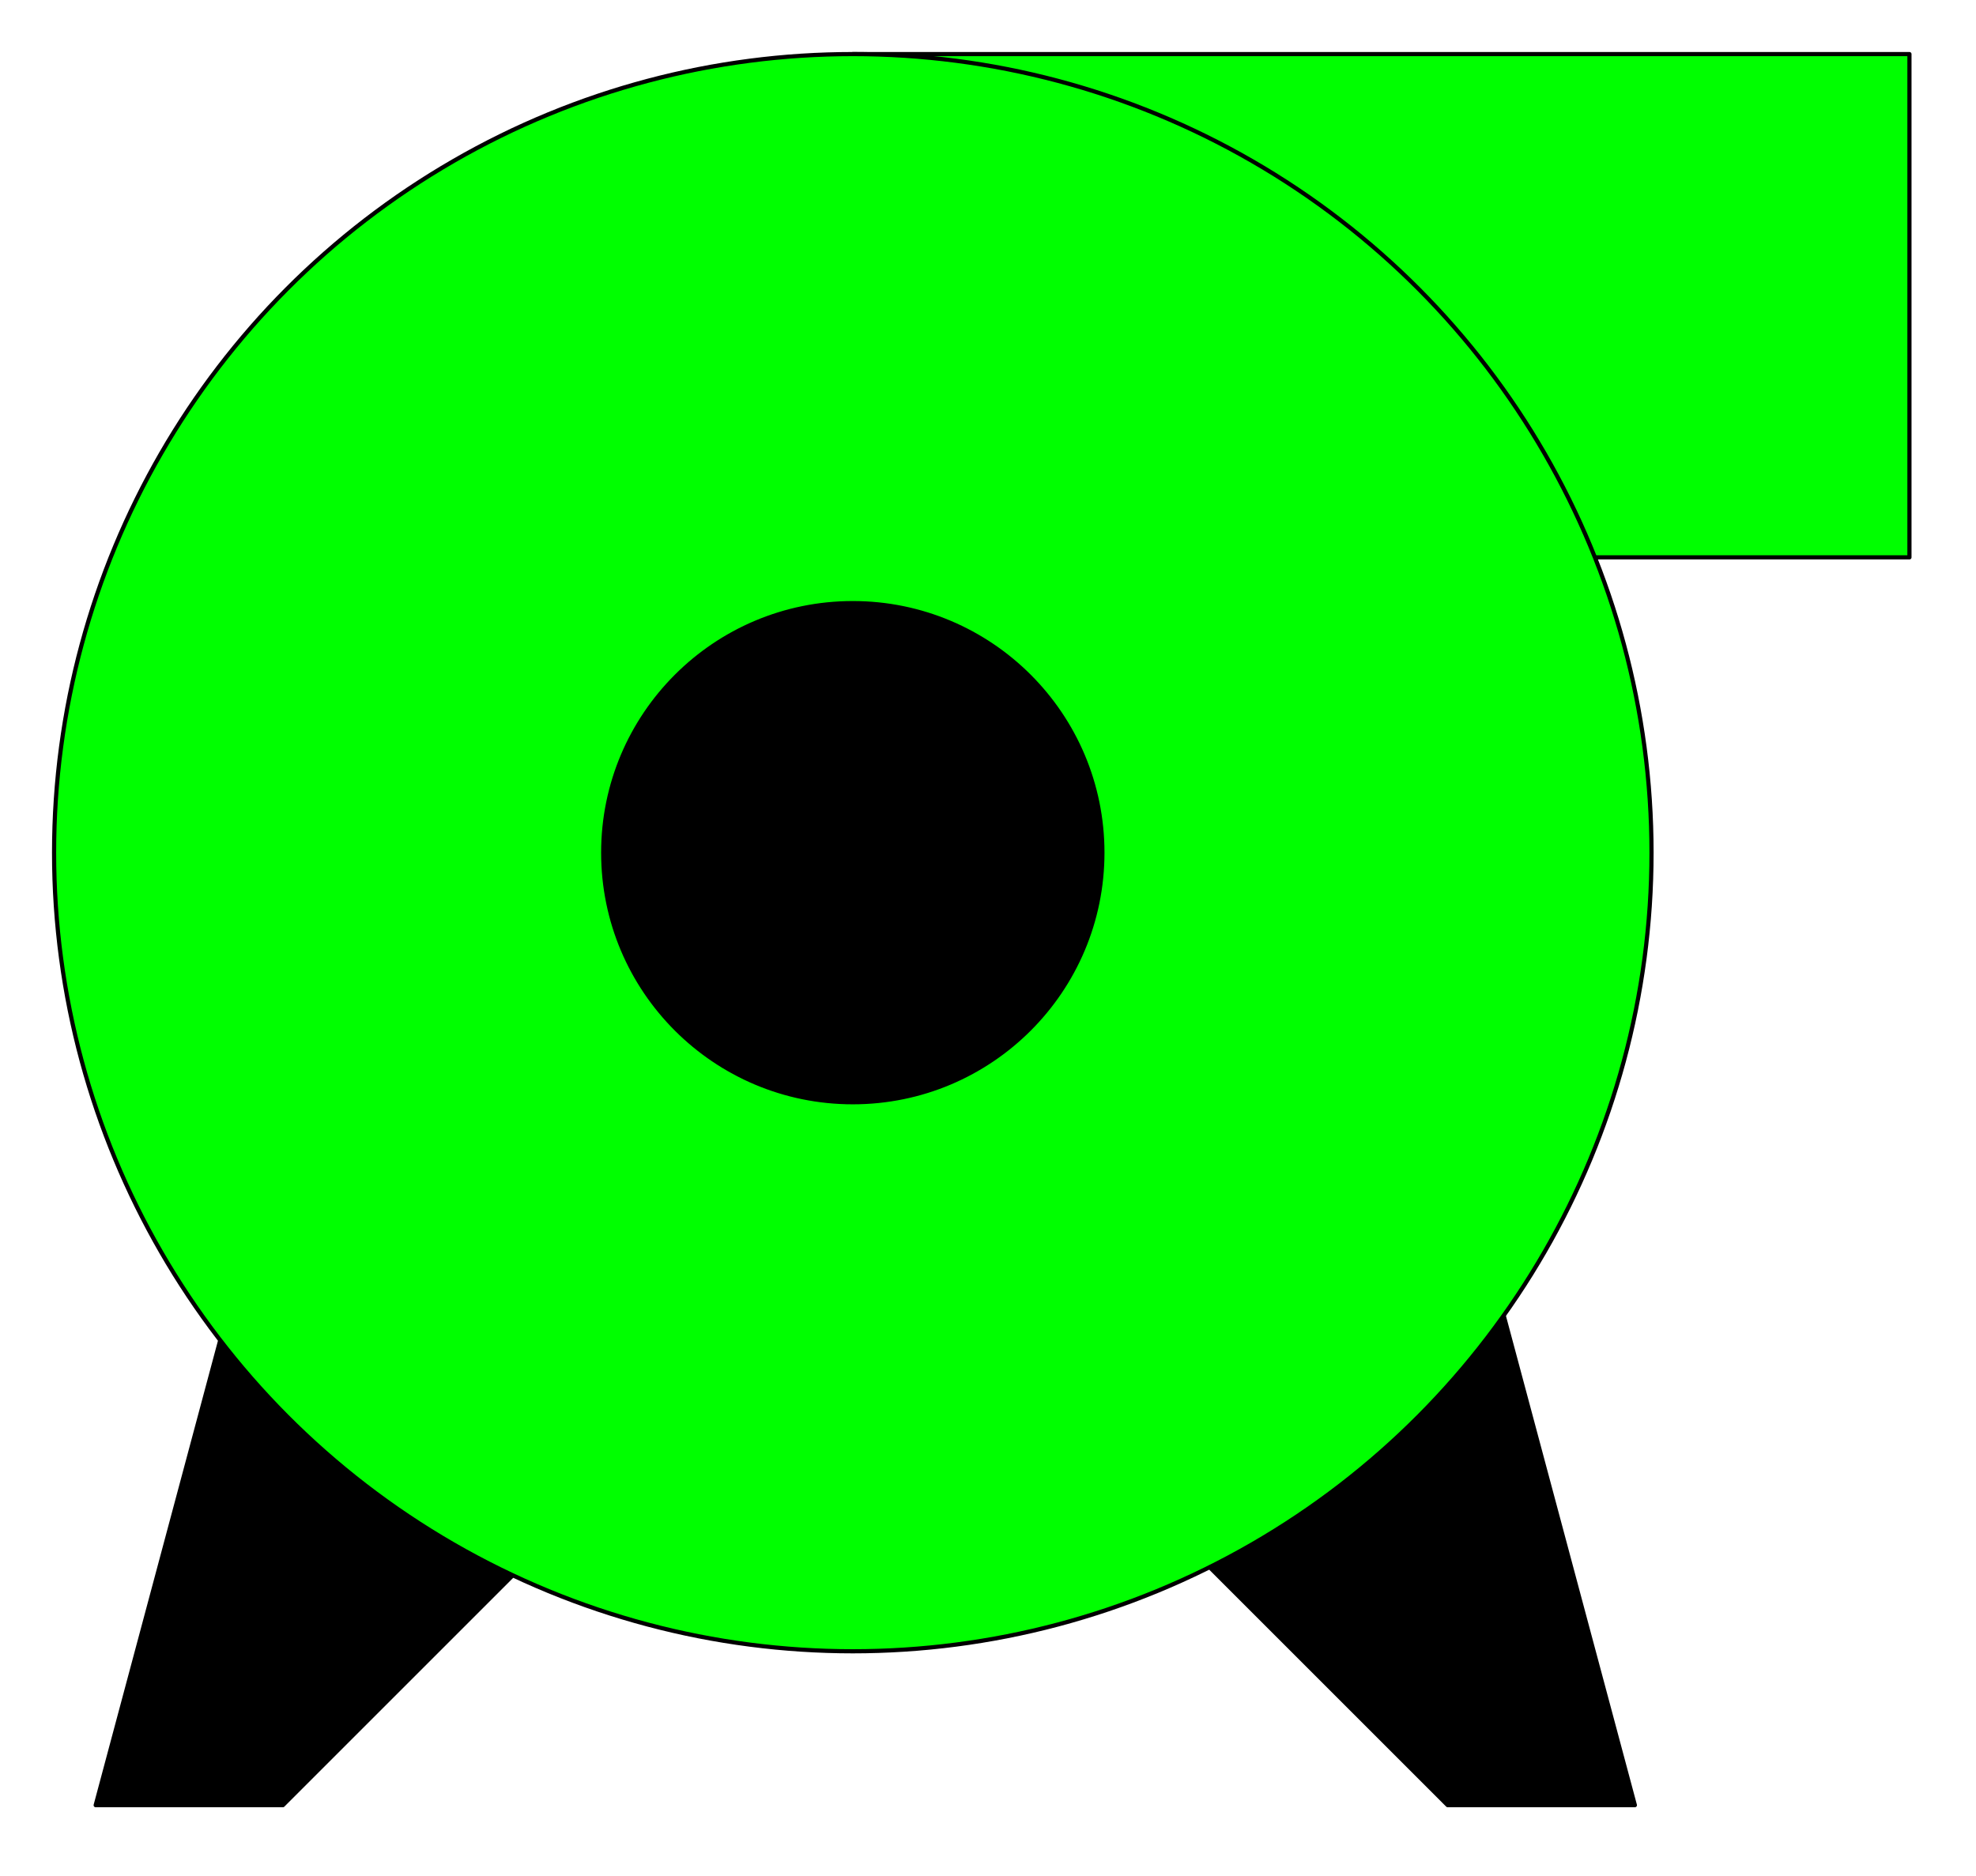
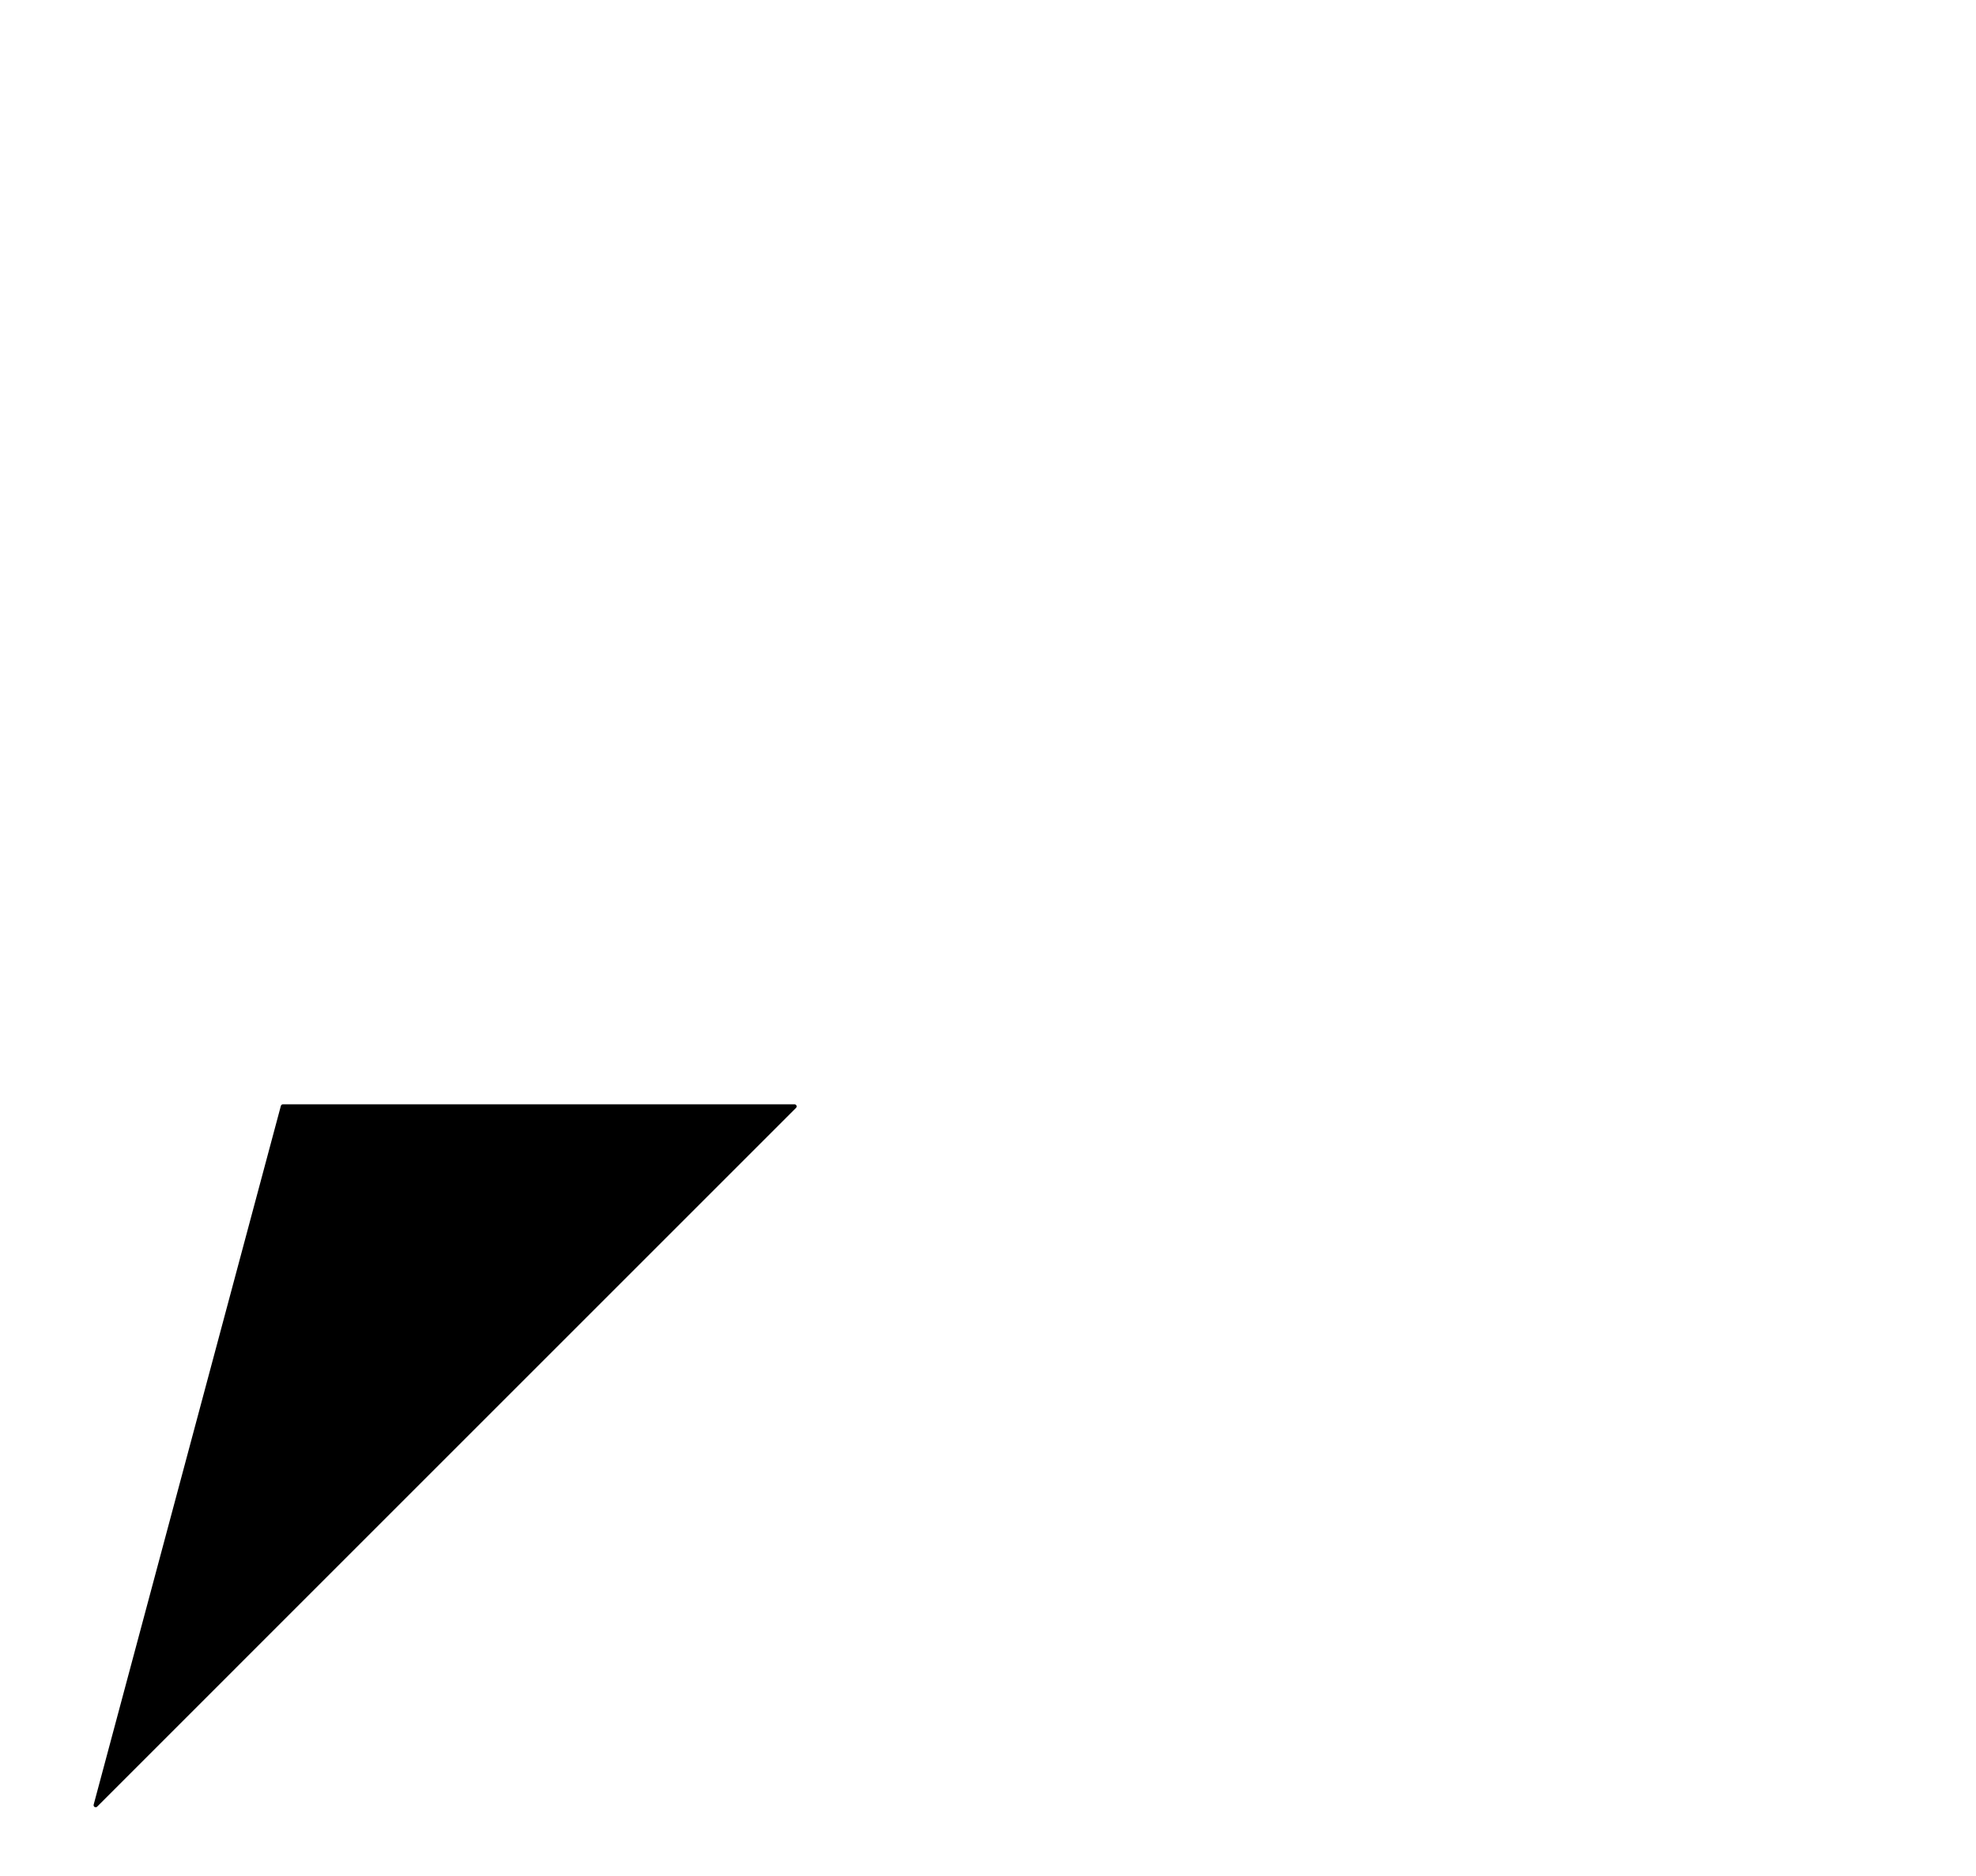
<svg xmlns="http://www.w3.org/2000/svg" width="151.933" height="144.267" fill-rule="evenodd" stroke-linecap="round" preserveAspectRatio="none" viewBox="0 0 475 451">
  <style>.pen0{stroke:#000;stroke-width:1;stroke-linejoin:round}.brush1{fill:#000}.brush2{fill:#0f0}</style>
-   <path d="M68 266 23 434h45l168-168H68z" class="pen0 brush1" />
-   <path d="m348 266 45 168h-45L180 266h168z" class="pen0 brush1" />
-   <path d="M205 13h254v121H205z" class="pen0 brush2" />
-   <circle cx="205" cy="205" r="192" class="pen0 brush2" />
-   <circle cx="205" cy="205" r="60" class="pen0 brush1" />
+   <path d="M68 266 23 434l168-168H68z" class="pen0 brush1" />
  <path d="M1 1h470v446H1z" style="fill:none;stroke:none" />
</svg>